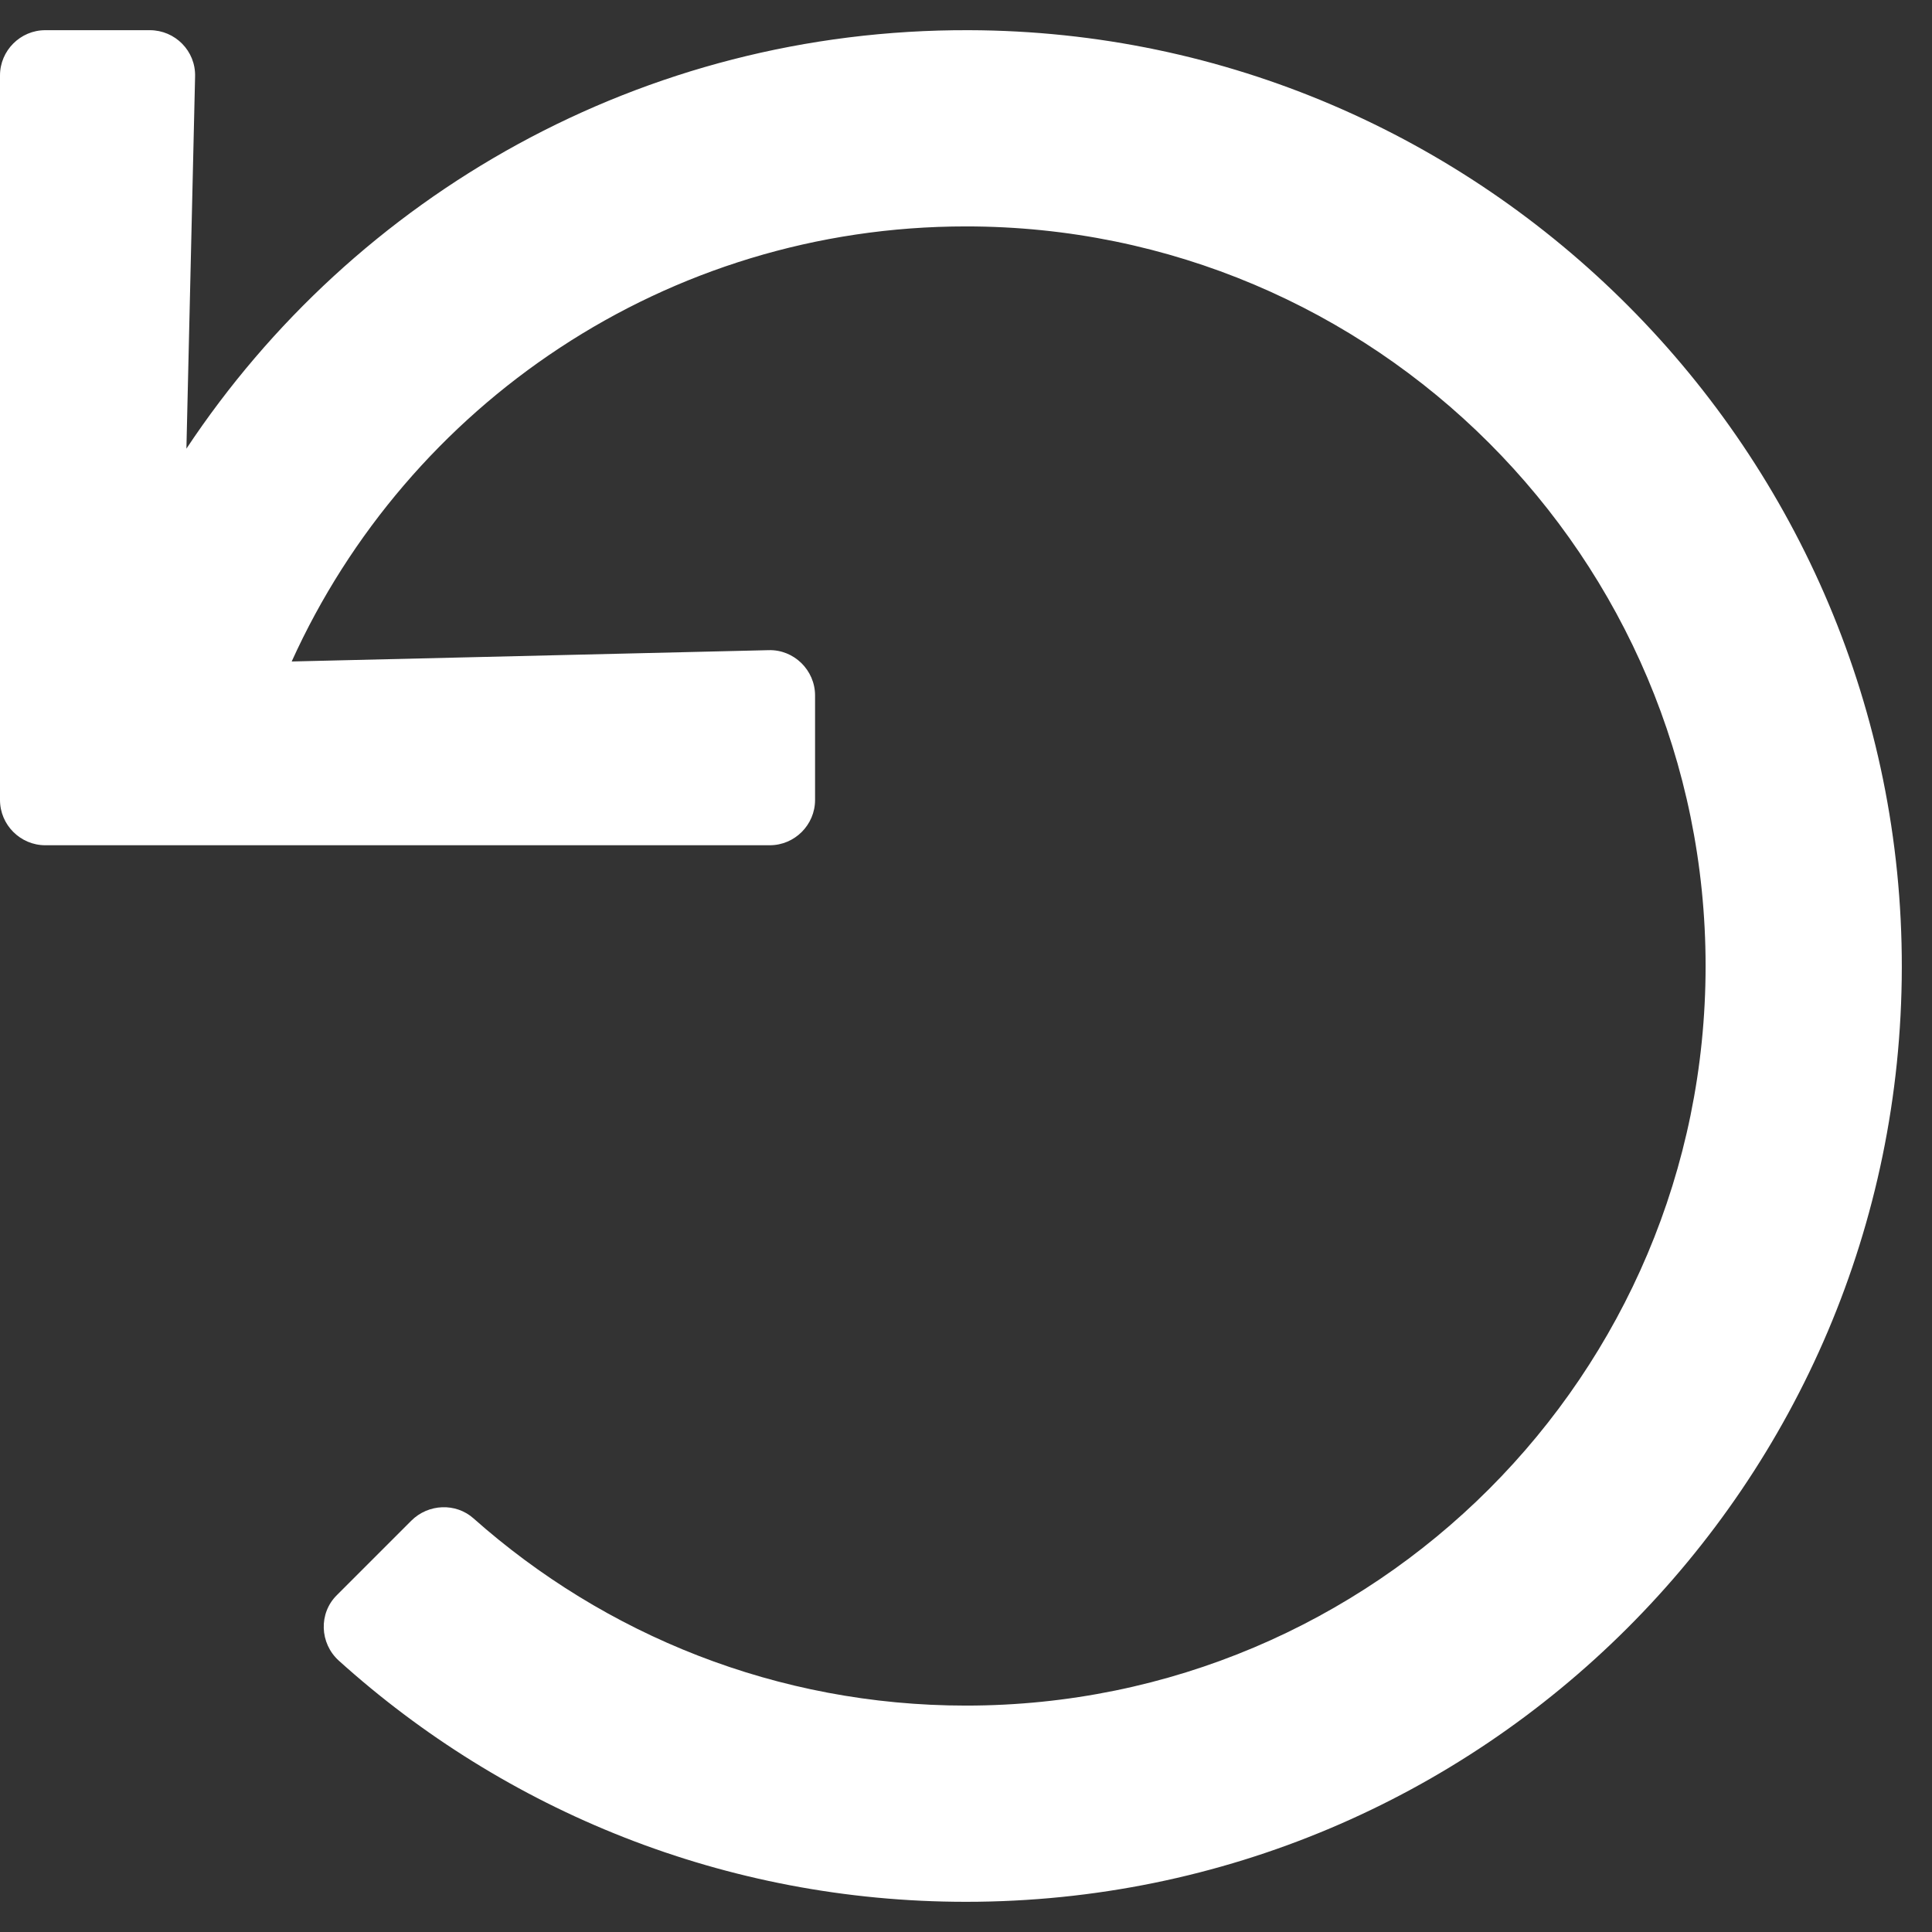
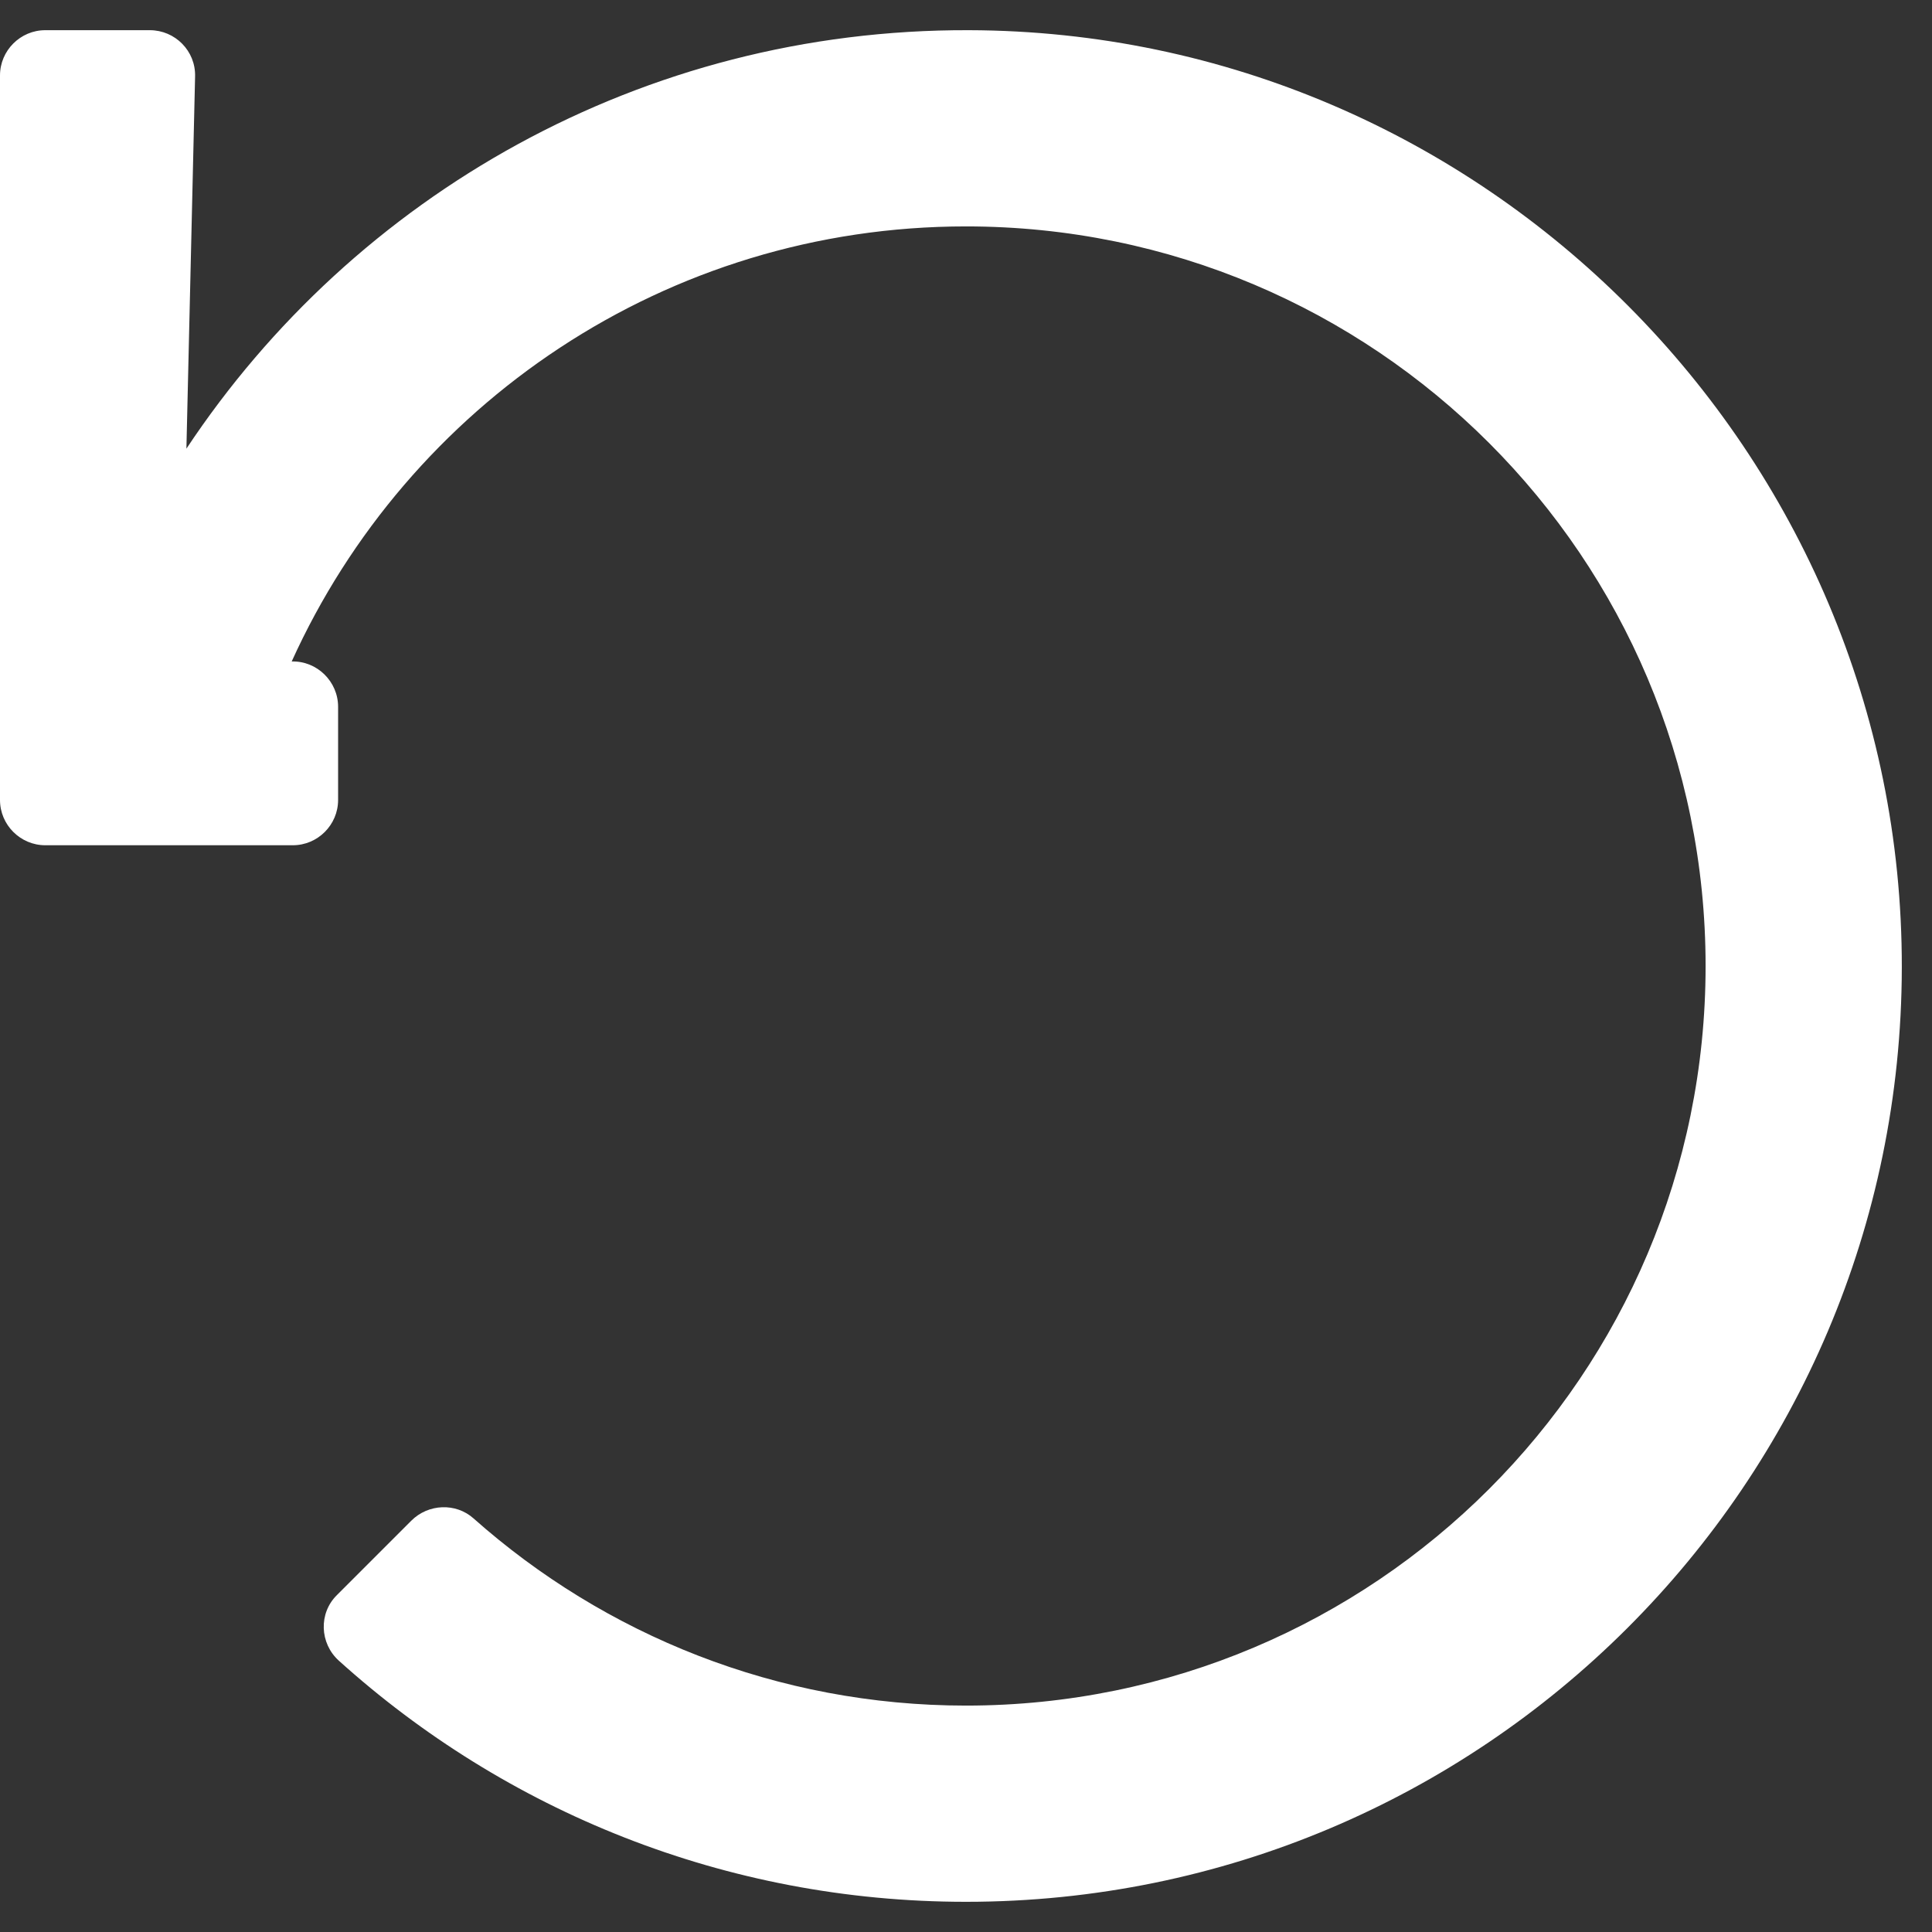
<svg xmlns="http://www.w3.org/2000/svg" version="1.1" id="Layer_1" x="0px" y="0px" viewBox="0 0 512 512" style="enable-background:new 0 0 512 512;" xml:space="preserve">
  <rect x="0" y="0" width="512" height="512" fill="#333333" stroke="none" />
  <style type="text/css">
	.st0{fill:#FFFFFF;}
</style>
-   <path class="st0" d="M12,8h27.7c6.7,0,12.2,5.5,12,12.3l-2.3,98.6C93.9,51.8,170.2,7.7,256.8,8C393.2,8.4,504.2,120,504,256.4  C503.8,393.2,392.8,504,256,504c-63.9,0-122.2-24.2-166.2-63.9c-5.1-4.6-5.4-12.6-0.5-17.4l19.7-19.7c4.5-4.5,11.8-4.8,16.5-0.6  C160.2,433.2,205.9,452,256,452c108.3,0,196-87.7,196-196c0-108.3-87.7-196-196-196c-79.5,0-147.9,47.3-178.7,115.3l126.4-3  c6.7-0.2,12.3,5.3,12.3,12V212c0,6.6-5.4,12-12,12H12c-6.6,0-12-5.4-12-12V20C0,13.4,5.4,8,12,8z" />
+   <path class="st0" d="M12,8h27.7c6.7,0,12.2,5.5,12,12.3l-2.3,98.6C93.9,51.8,170.2,7.7,256.8,8C393.2,8.4,504.2,120,504,256.4  C503.8,393.2,392.8,504,256,504c-63.9,0-122.2-24.2-166.2-63.9c-5.1-4.6-5.4-12.6-0.5-17.4l19.7-19.7c4.5-4.5,11.8-4.8,16.5-0.6  C160.2,433.2,205.9,452,256,452c108.3,0,196-87.7,196-196c0-108.3-87.7-196-196-196c-79.5,0-147.9,47.3-178.7,115.3c6.7-0.2,12.3,5.3,12.3,12V212c0,6.6-5.4,12-12,12H12c-6.6,0-12-5.4-12-12V20C0,13.4,5.4,8,12,8z" />
</svg>